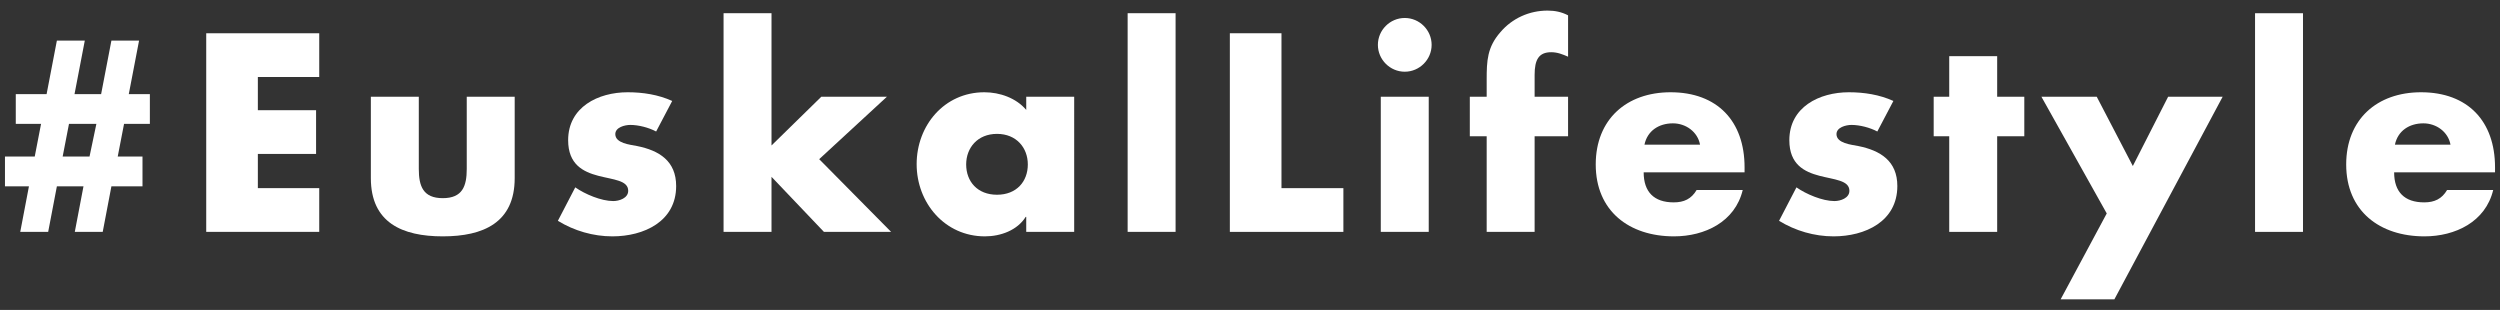
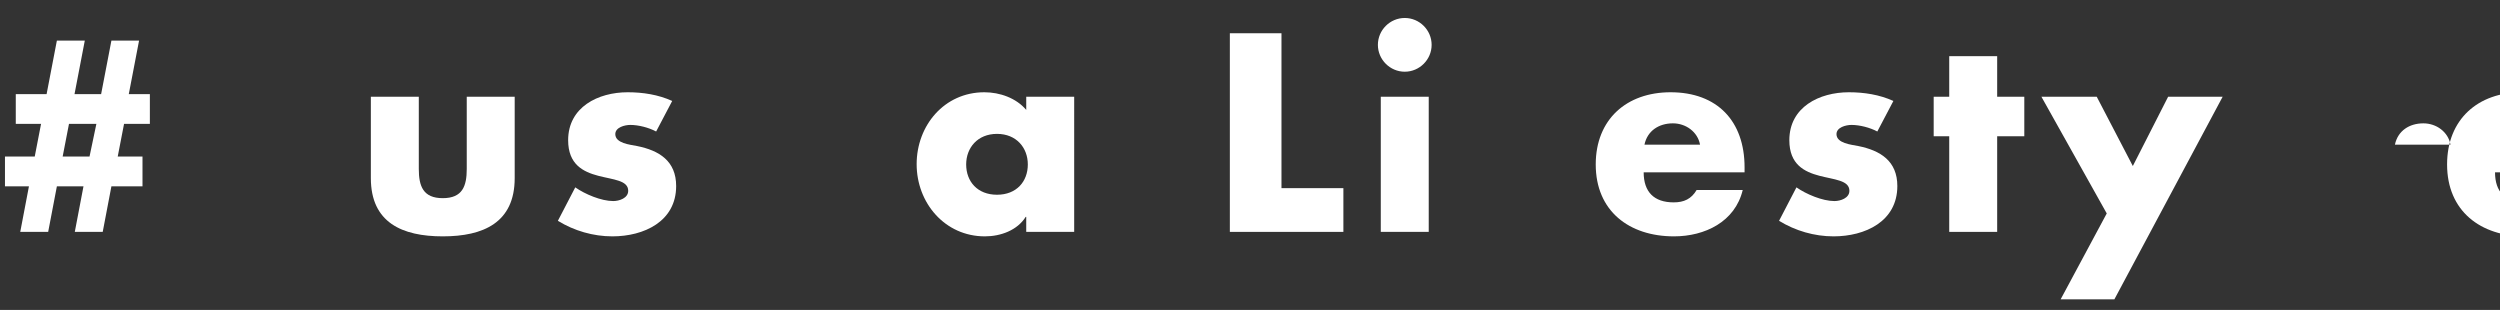
<svg xmlns="http://www.w3.org/2000/svg" version="1.1" id="Layer_1" x="0px" y="0px" width="606.116px" height="75.138px" viewBox="0 0 606.116 75.138" enable-background="new 0 0 606.116 75.138" xml:space="preserve">
  <rect x="0" y="0" width="606.116" height="75.138" fill="#333333" stroke="none" />
  <g>
    <path fill="#FFFFFF" d="M20.558,9.85l-2.491,12.965h6.45L27.009,9.85h6.706l-2.491,12.965h5.11v7.218h-6.259l-1.533,7.919h6.004   v7.218h-7.536l-2.107,11.049h-6.77l2.107-11.049h-6.45L11.68,56.219H4.91L7.018,45.17H1.206v-7.218h7.217l1.533-7.919H3.825v-7.218   h7.473L13.788,9.85H20.558z M15.193,37.952h6.514l1.661-7.919h-6.642L15.193,37.952z" />
-     <path fill="#FFFFFF" d="M62.516,18.665v8.047h14.115v10.603H62.516v8.302h14.881v10.603H49.998V8.062h27.399v10.603H62.516z" />
    <path fill="#FFFFFF" d="M101.537,23.455v17.5c0,4.151,1.022,7.089,5.812,7.089c4.79,0,5.812-2.939,5.812-7.089v-17.5h11.624V43.19   c0,10.793-7.6,14.115-17.436,14.115c-9.835,0-17.436-3.321-17.436-14.115V23.455H101.537z" />
    <path fill="#FFFFFF" d="M159.079,31.884c-1.788-0.958-4.279-1.596-6.259-1.596c-1.342,0-3.641,0.575-3.641,2.235   c0,2.235,3.641,2.555,5.237,2.874c5.429,1.086,9.516,3.641,9.516,9.707c0,8.623-7.856,12.2-15.456,12.2   c-4.662,0-9.261-1.342-13.221-3.769l4.215-8.111c2.363,1.661,6.323,3.321,9.197,3.321c1.469,0,3.64-0.702,3.64-2.491   c0-2.555-3.64-2.682-7.281-3.641c-3.641-0.958-7.281-2.745-7.281-8.621c0-8.048,7.281-11.624,14.434-11.624   c3.704,0,7.409,0.575,10.794,2.107L159.079,31.884z" />
-     <path fill="#FFFFFF" d="M187.05,35.269l12.071-11.814h15.903L198.61,38.591l17.436,17.628H199.76l-12.71-13.349v13.349h-11.624   V3.208h11.624V35.269z" />
    <path fill="#FFFFFF" d="M260.431,56.219h-11.624v-3.641h-0.128c-2.044,3.257-6.067,4.727-9.899,4.727   c-9.708,0-16.542-8.111-16.542-17.5c0-9.389,6.706-17.436,16.414-17.436c3.768,0,7.728,1.405,10.155,4.279v-3.193h11.624V56.219z    M234.245,39.868c0,4.151,2.746,7.345,7.473,7.345c4.727,0,7.473-3.194,7.473-7.345c0-4.025-2.746-7.41-7.473-7.41   C236.992,32.459,234.245,35.844,234.245,39.868z" />
-     <path fill="#FFFFFF" d="M285.017,56.219h-11.624V3.208h11.624V56.219z" />
    <path fill="#FFFFFF" d="M310.69,45.616h15.009v10.603h-27.527V8.062h12.518V45.616z" />
    <path fill="#FFFFFF" d="M347.093,10.872c0,3.577-2.938,6.514-6.515,6.514c-3.577,0-6.514-2.937-6.514-6.514   s2.938-6.514,6.514-6.514C344.155,4.358,347.093,7.295,347.093,10.872z M346.391,56.219h-11.624V23.455h11.624V56.219z" />
-     <path fill="#FFFFFF" d="M372.063,56.219h-11.624V33.035h-4.088v-9.58h4.088v-4.152c0-4.535,0.128-7.856,3.321-11.496   c2.874-3.385,7.026-5.238,11.432-5.238c1.788,0,3.385,0.32,4.982,1.151v10.027c-1.341-0.575-2.555-1.086-4.088-1.086   c-3.002,0-4.024,1.789-4.024,5.493v5.301h8.111v9.58h-8.111V56.219z" />
    <path fill="#FFFFFF" d="M422.963,41.785h-24.461c0,4.725,2.491,7.28,7.281,7.28c2.491,0,4.279-0.83,5.557-3.001h11.177   c-1.852,7.728-9.197,11.241-16.67,11.241c-10.858,0-18.969-6.132-18.969-17.436c0-10.922,7.473-17.5,18.139-17.5   c11.368,0,17.947,7.026,17.947,18.202V41.785z M412.17,35.078c-0.575-3.129-3.449-5.174-6.578-5.174   c-3.385,0-6.195,1.789-6.898,5.174H412.17z" />
    <path fill="#FFFFFF" d="M455.15,31.884c-1.788-0.958-4.279-1.596-6.259-1.596c-1.341,0-3.641,0.575-3.641,2.235   c0,2.235,3.641,2.555,5.237,2.874c5.429,1.086,9.516,3.641,9.516,9.707c0,8.623-7.856,12.2-15.456,12.2   c-4.662,0-9.261-1.342-13.22-3.769l4.215-8.111c2.363,1.661,6.323,3.321,9.197,3.321c1.469,0,3.641-0.702,3.641-2.491   c0-2.555-3.641-2.682-7.281-3.641c-3.64-0.958-7.281-2.745-7.281-8.621c0-8.048,7.281-11.624,14.434-11.624   c3.704,0,7.409,0.575,10.794,2.107L455.15,31.884z" />
    <path fill="#FFFFFF" d="M484.207,56.219h-11.624V33.035h-3.768v-9.58h3.768v-9.836h11.624v9.836h6.578v9.58h-6.578V56.219z" />
    <path fill="#FFFFFF" d="M494.934,23.455h13.412l8.75,16.797l8.558-16.797h13.22l-26.25,49.114h-13.029l11.177-20.821   L494.934,23.455z" />
-     <path fill="#FFFFFF" d="M558.352,56.219h-11.624V3.208h11.624V56.219z" />
-     <path fill="#FFFFFF" d="M604.91,41.785h-24.461c0,4.725,2.491,7.28,7.281,7.28c2.491,0,4.279-0.83,5.557-3.001h11.177   c-1.852,7.728-9.197,11.241-16.67,11.241c-10.858,0-18.969-6.132-18.969-17.436c0-10.922,7.473-17.5,18.139-17.5   c11.368,0,17.947,7.026,17.947,18.202V41.785z M594.116,35.078c-0.575-3.129-3.449-5.174-6.578-5.174   c-3.385,0-6.195,1.789-6.898,5.174H594.116z" />
+     <path fill="#FFFFFF" d="M604.91,41.785c0,4.725,2.491,7.28,7.281,7.28c2.491,0,4.279-0.83,5.557-3.001h11.177   c-1.852,7.728-9.197,11.241-16.67,11.241c-10.858,0-18.969-6.132-18.969-17.436c0-10.922,7.473-17.5,18.139-17.5   c11.368,0,17.947,7.026,17.947,18.202V41.785z M594.116,35.078c-0.575-3.129-3.449-5.174-6.578-5.174   c-3.385,0-6.195,1.789-6.898,5.174H594.116z" />
  </g>
</svg>